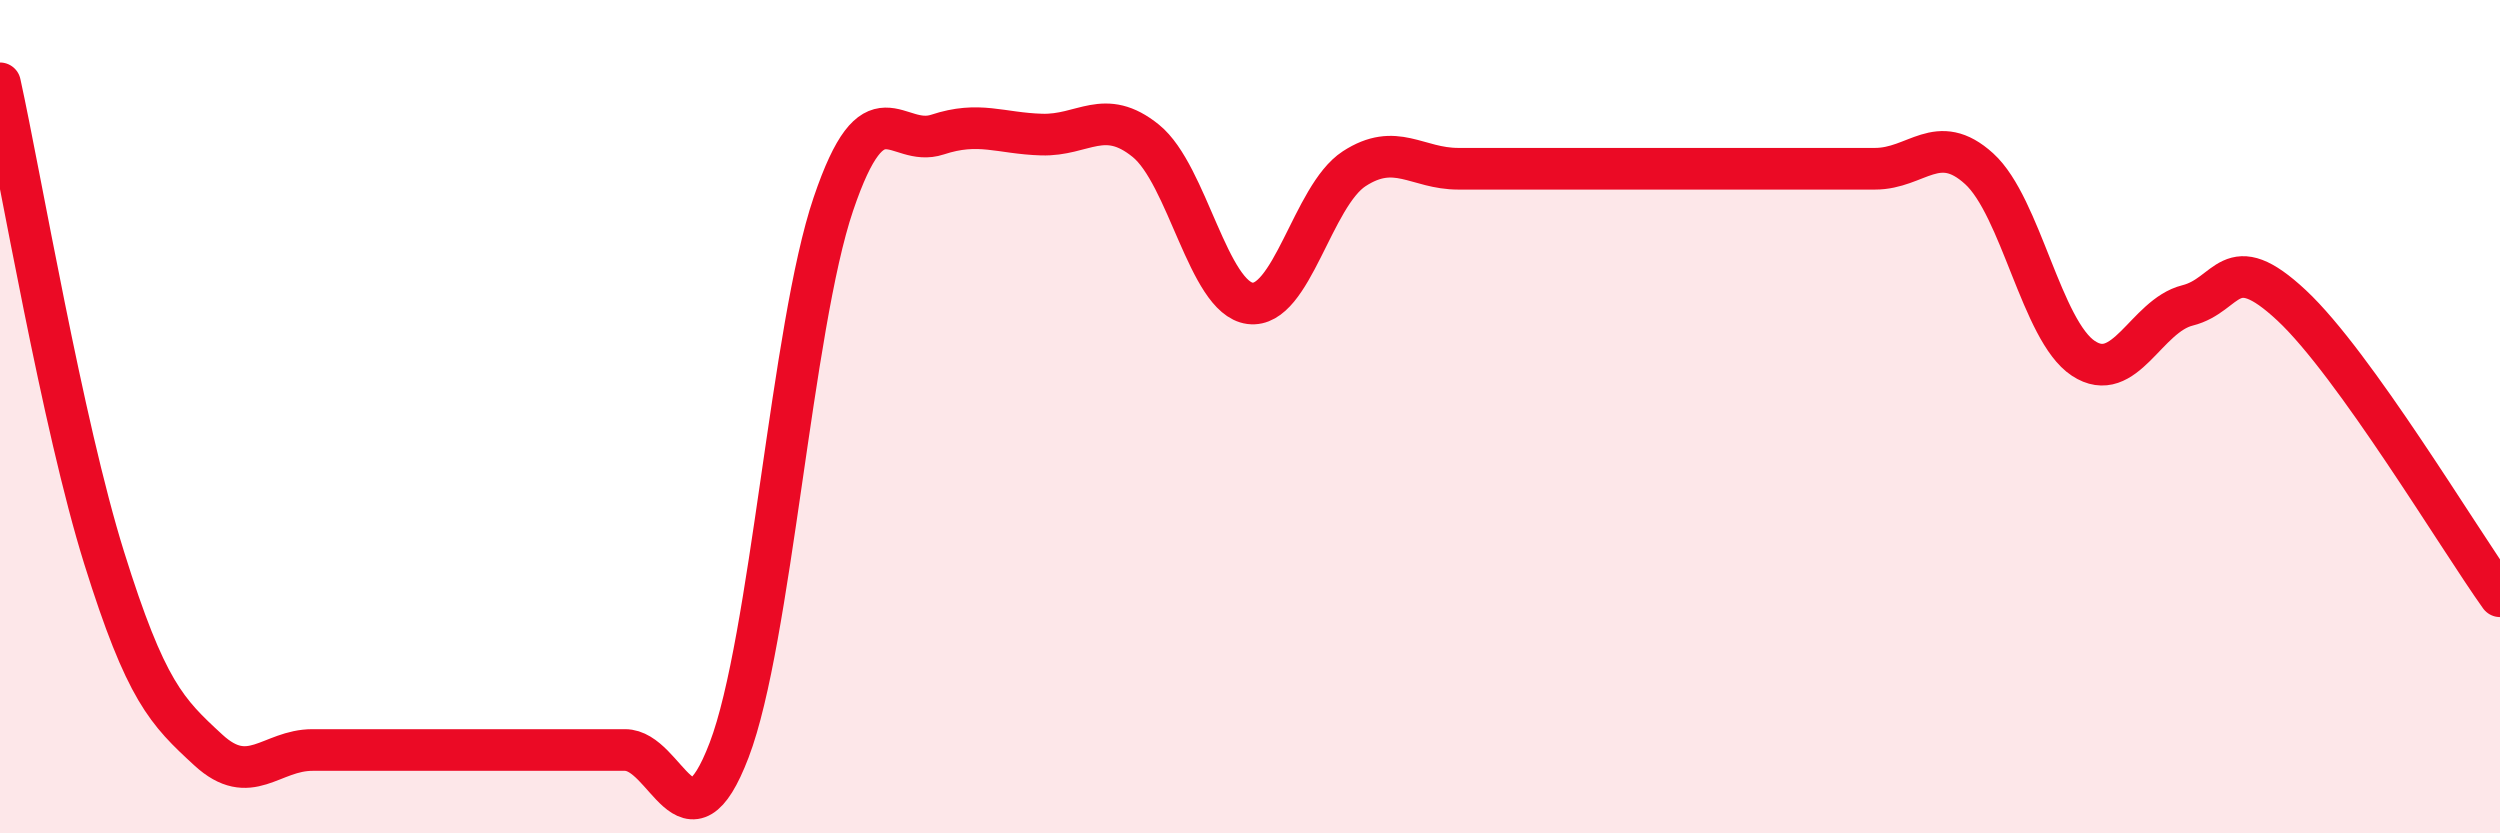
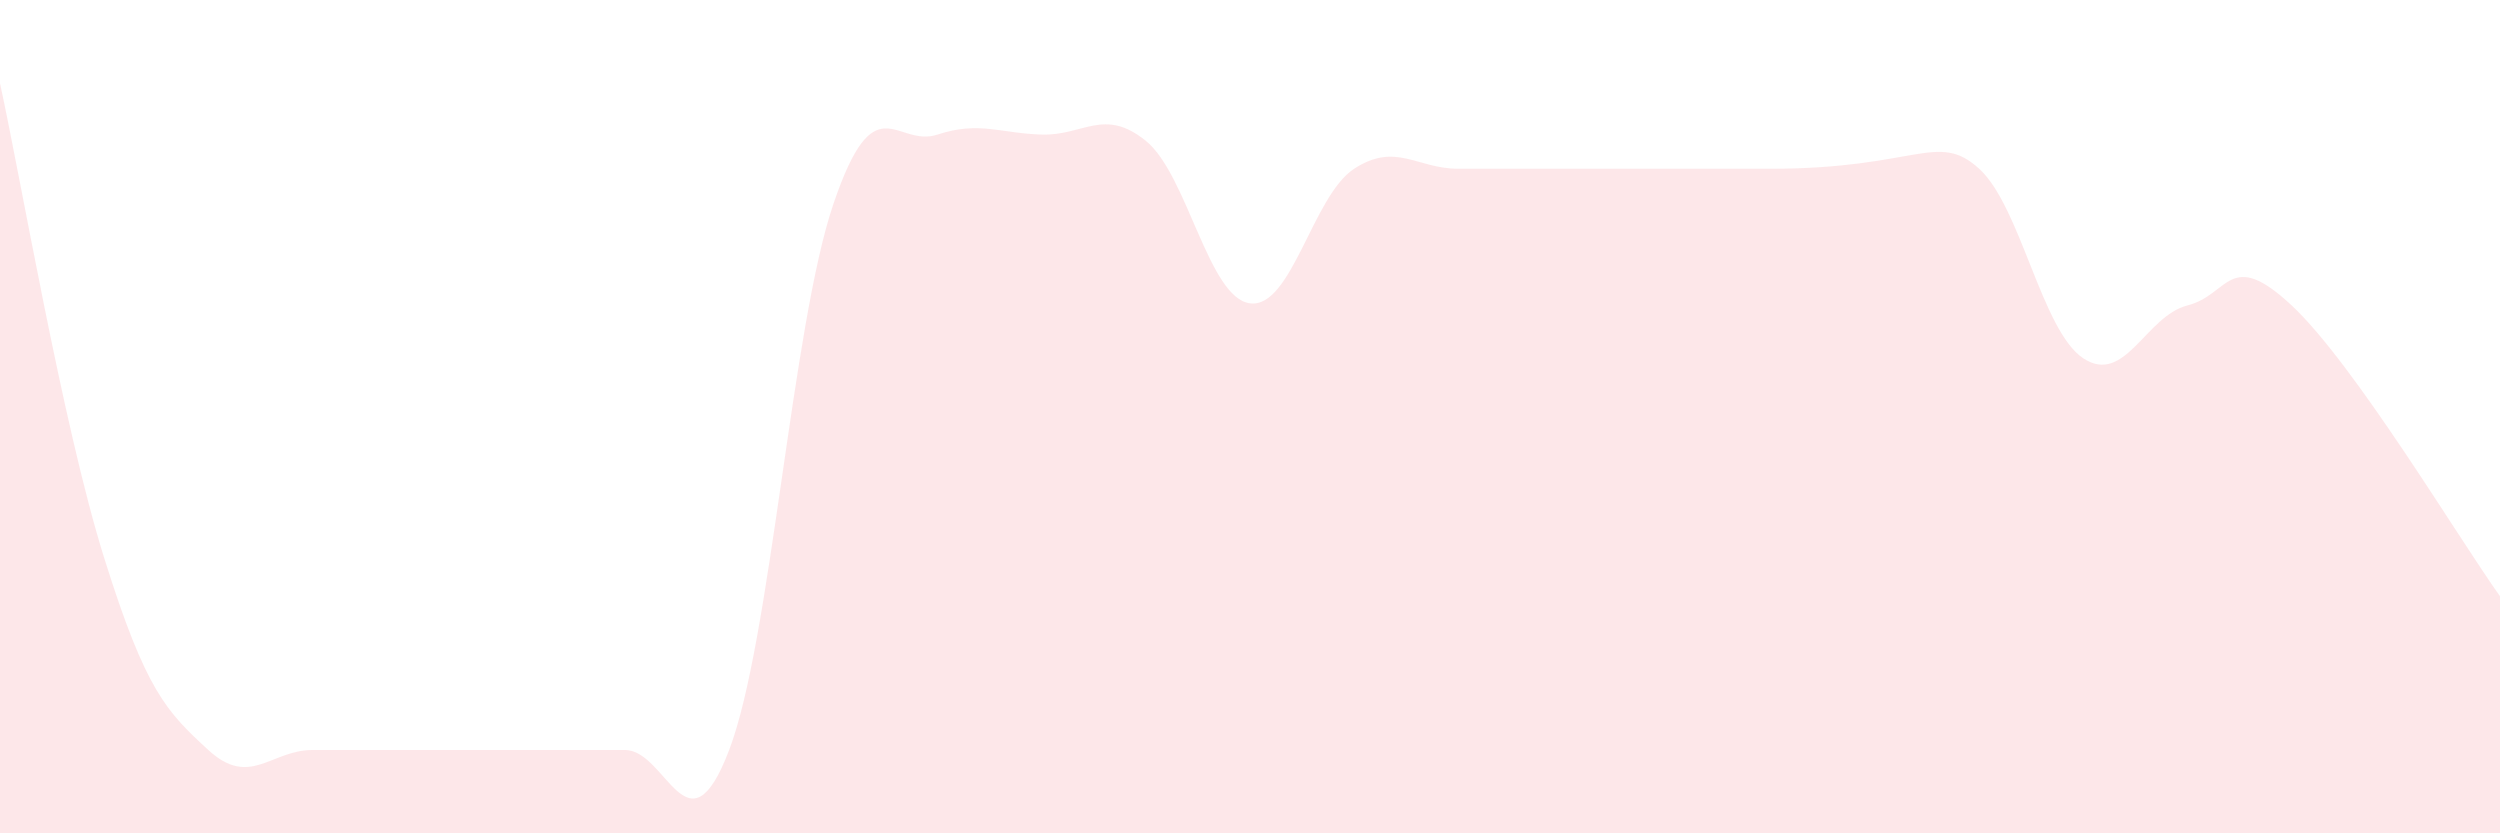
<svg xmlns="http://www.w3.org/2000/svg" width="60" height="20" viewBox="0 0 60 20">
-   <path d="M 0,2 C 0.5,4.28 1.5,10.19 2.5,13.39 C 3.5,16.59 4,17.08 5,18 C 6,18.92 6.5,18 7.5,18 C 8.5,18 9,18 10,18 C 11,18 11.5,18 12.5,18 C 13.5,18 14,18 15,18 C 16,18 16.5,20.62 17.5,18 C 18.5,15.38 19,7.85 20,4.9 C 21,1.95 21.5,3.56 22.5,3.23 C 23.5,2.9 24,3.2 25,3.23 C 26,3.26 26.5,2.57 27.5,3.38 C 28.5,4.19 29,7.15 30,7.28 C 31,7.41 31.5,4.7 32.5,4.05 C 33.5,3.4 34,4.05 35,4.05 C 36,4.05 36.5,4.05 37.5,4.05 C 38.5,4.05 39,4.05 40,4.05 C 41,4.05 41.5,4.05 42.5,4.05 C 43.5,4.05 44,4.05 45,4.05 C 46,4.05 46.5,3.14 47.5,4.05 C 48.5,4.96 49,7.94 50,8.6 C 51,9.26 51.5,7.58 52.5,7.33 C 53.5,7.08 53.5,5.93 55,7.33 C 56.5,8.73 59,12.91 60,14.31L60 20L0 20Z" fill="#EB0A25" opacity="0.1" stroke-linecap="round" stroke-linejoin="round" />
-   <path d="M 0,2 C 0.5,4.28 1.5,10.19 2.5,13.39 C 3.5,16.59 4,17.08 5,18 C 6,18.92 6.5,18 7.5,18 C 8.5,18 9,18 10,18 C 11,18 11.5,18 12.5,18 C 13.5,18 14,18 15,18 C 16,18 16.5,20.62 17.5,18 C 18.5,15.38 19,7.85 20,4.9 C 21,1.95 21.5,3.56 22.5,3.23 C 23.5,2.9 24,3.2 25,3.23 C 26,3.26 26.5,2.57 27.5,3.38 C 28.5,4.19 29,7.15 30,7.28 C 31,7.41 31.5,4.7 32.5,4.05 C 33.5,3.4 34,4.05 35,4.05 C 36,4.05 36.5,4.05 37.5,4.05 C 38.5,4.05 39,4.05 40,4.05 C 41,4.05 41.5,4.05 42.5,4.05 C 43.5,4.05 44,4.05 45,4.05 C 46,4.05 46.5,3.14 47.5,4.05 C 48.5,4.96 49,7.94 50,8.6 C 51,9.26 51.5,7.58 52.5,7.33 C 53.5,7.08 53.5,5.93 55,7.33 C 56.5,8.73 59,12.91 60,14.31" stroke="#EB0A25" stroke-width="1" fill="none" stroke-linecap="round" stroke-linejoin="round" />
+   <path d="M 0,2 C 0.5,4.28 1.5,10.19 2.5,13.39 C 3.5,16.59 4,17.08 5,18 C 6,18.92 6.5,18 7.5,18 C 8.5,18 9,18 10,18 C 11,18 11.5,18 12.5,18 C 13.5,18 14,18 15,18 C 16,18 16.5,20.62 17.5,18 C 18.5,15.38 19,7.85 20,4.9 C 21,1.95 21.5,3.56 22.5,3.23 C 23.5,2.9 24,3.2 25,3.23 C 26,3.26 26.5,2.57 27.5,3.38 C 28.5,4.19 29,7.15 30,7.28 C 31,7.41 31.5,4.7 32.5,4.05 C 33.5,3.4 34,4.05 35,4.05 C 36,4.05 36.5,4.05 37.5,4.05 C 38.5,4.05 39,4.05 40,4.05 C 41,4.05 41.5,4.05 42.5,4.05 C 46,4.05 46.5,3.14 47.5,4.05 C 48.5,4.96 49,7.94 50,8.6 C 51,9.26 51.5,7.58 52.5,7.33 C 53.5,7.08 53.5,5.93 55,7.33 C 56.5,8.73 59,12.91 60,14.31L60 20L0 20Z" fill="#EB0A25" opacity="0.1" stroke-linecap="round" stroke-linejoin="round" />
</svg>